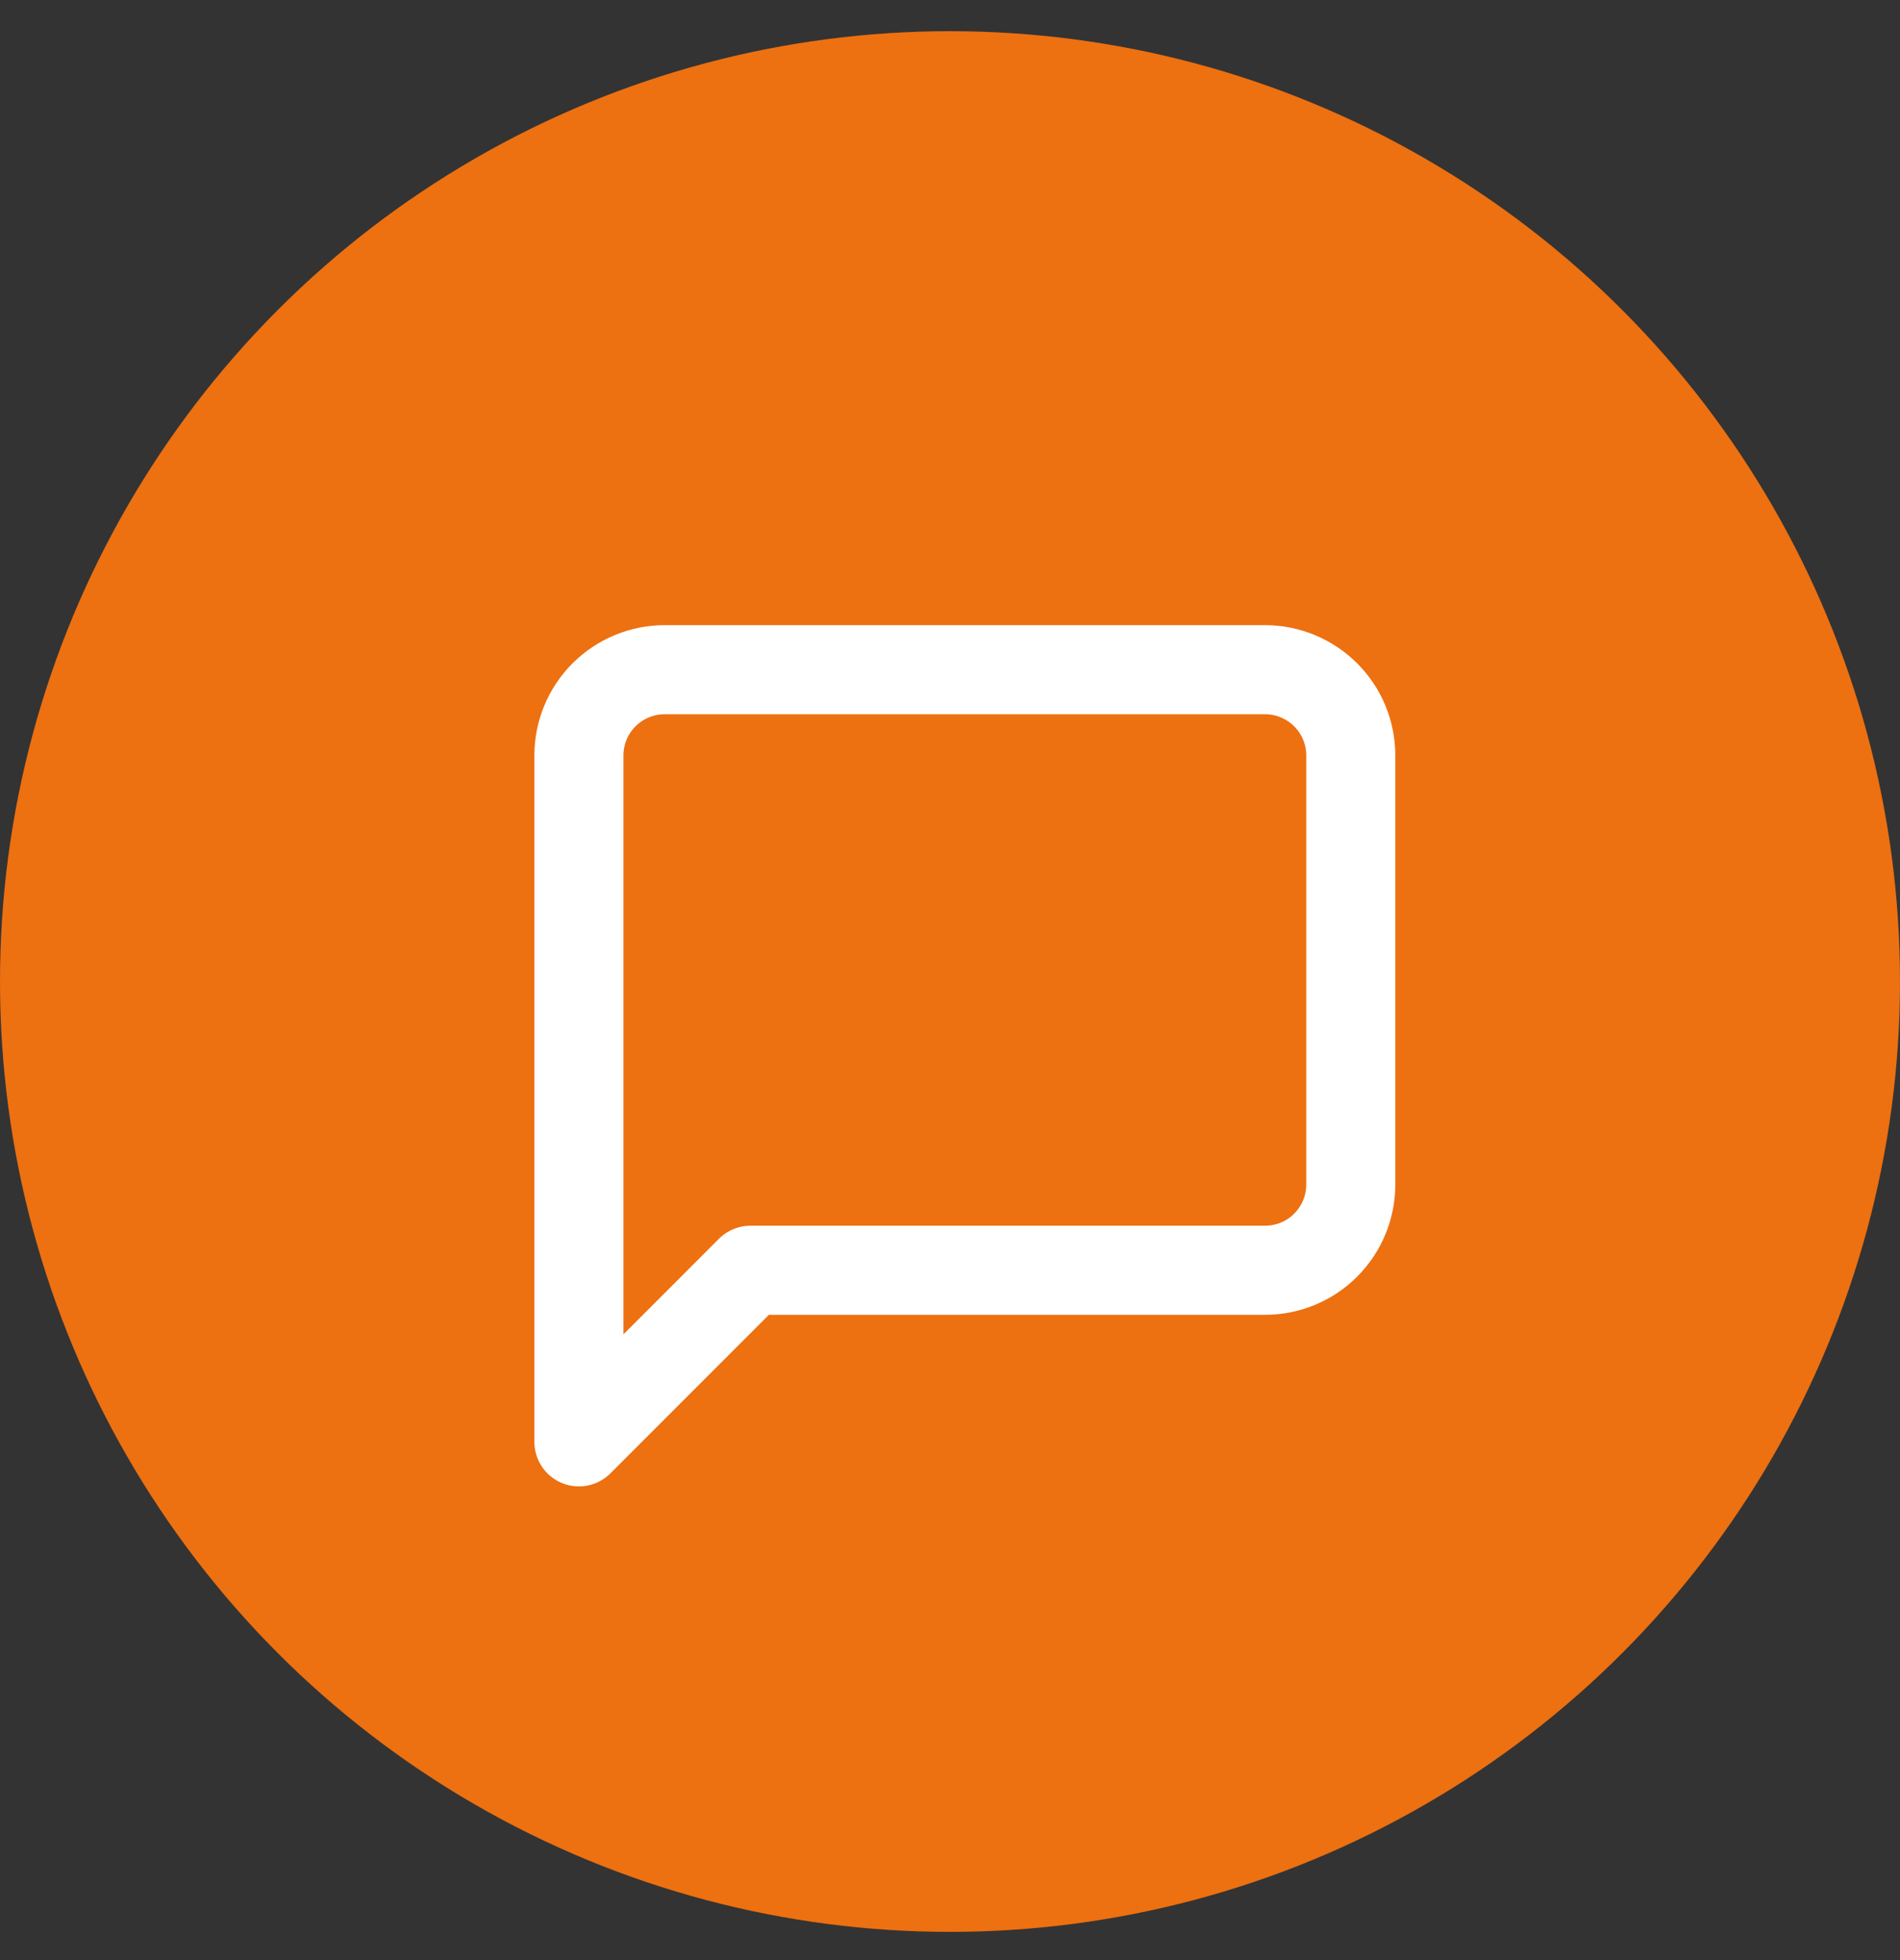
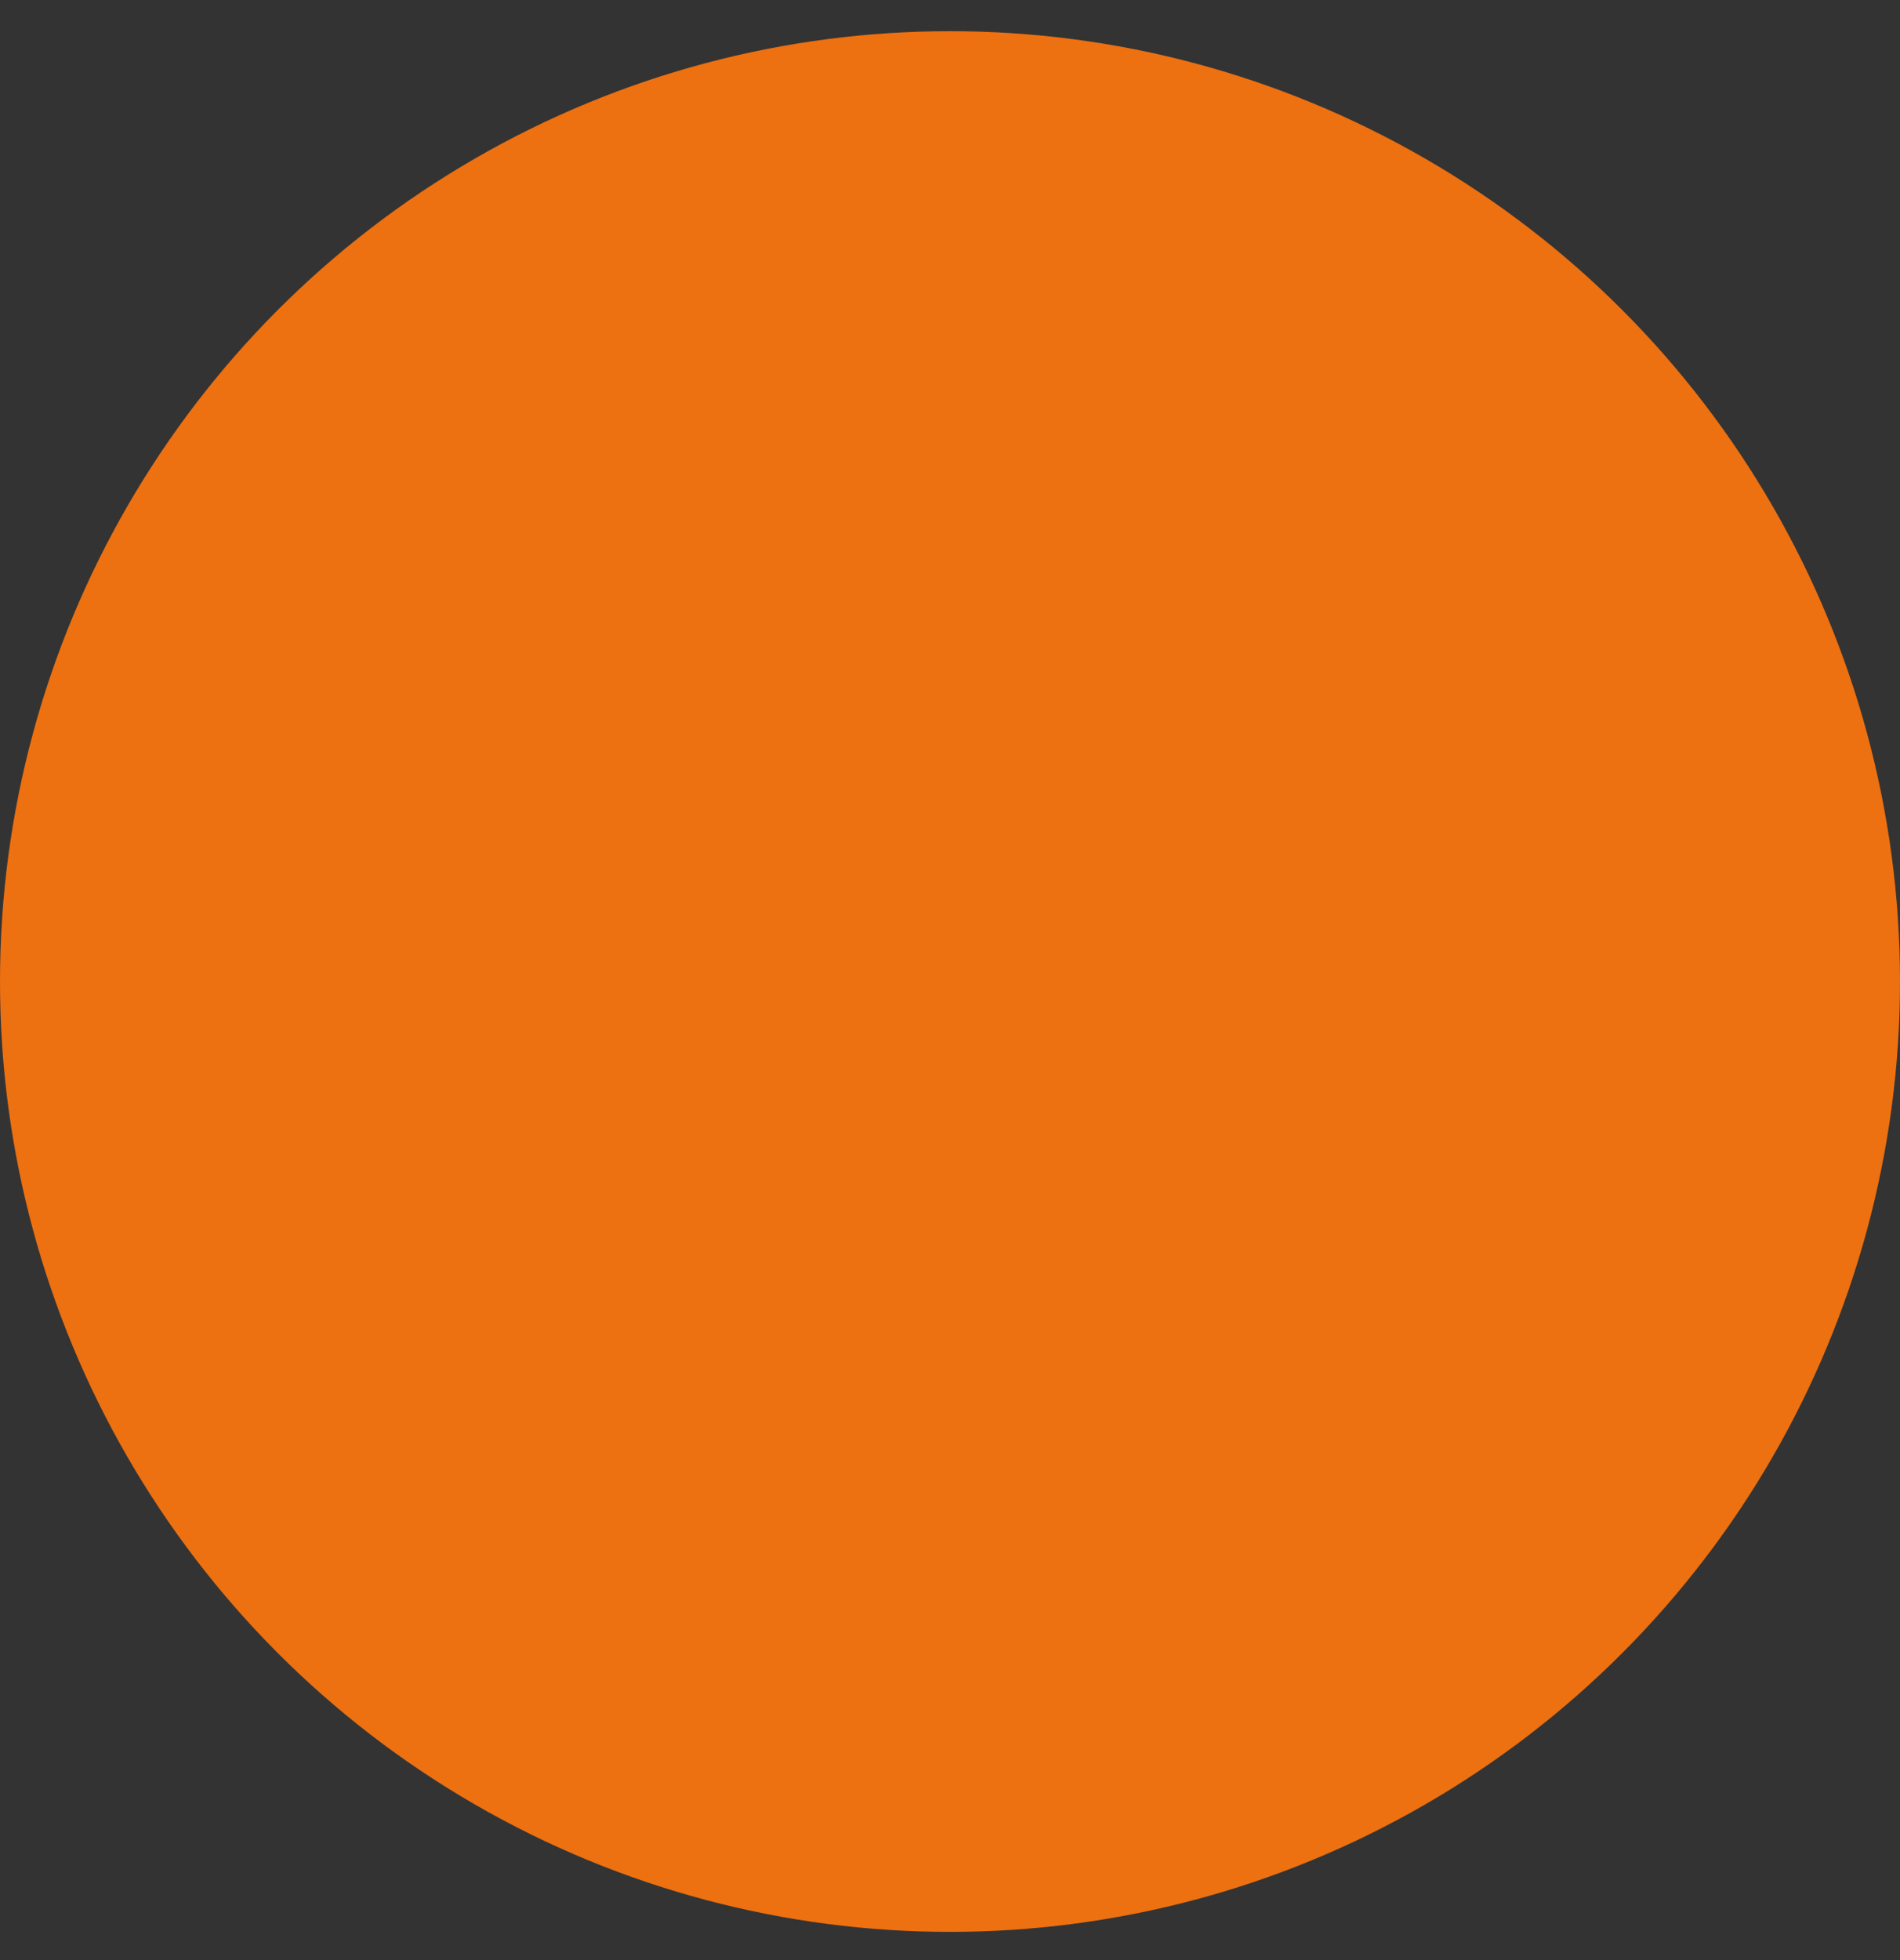
<svg xmlns="http://www.w3.org/2000/svg" width="32" height="33" viewBox="0 0 32 33" fill="none">
  <rect x="0" y="0" width="32" height="33" fill="#333333" stroke="none" />
  <circle cx="16" cy="16.525" r="16" fill="#ED7011" />
  <g clip-path="url(#clip0_2286_29188)">
-     <path d="M22.75 19.942C22.75 20.132 22.713 20.32 22.64 20.495C22.567 20.67 22.461 20.829 22.327 20.963C22.193 21.098 22.034 21.204 21.859 21.276C21.683 21.349 21.496 21.386 21.306 21.386H12.639L9.75 24.275V12.719C9.75 12.336 9.902 11.969 10.173 11.698C10.444 11.428 10.811 11.275 11.194 11.275H21.306C21.689 11.275 22.056 11.428 22.327 11.698C22.598 11.969 22.75 12.336 22.75 12.719V19.942Z" stroke="white" stroke-width="1.5" stroke-linecap="round" stroke-linejoin="round" />
-   </g>
+     </g>
  <defs>
    <clipPath id="clip0_2286_29188">
-       <rect width="14.5" height="14.5" fill="white" transform="translate(9 10.525)" />
-     </clipPath>
+       </clipPath>
  </defs>
</svg>